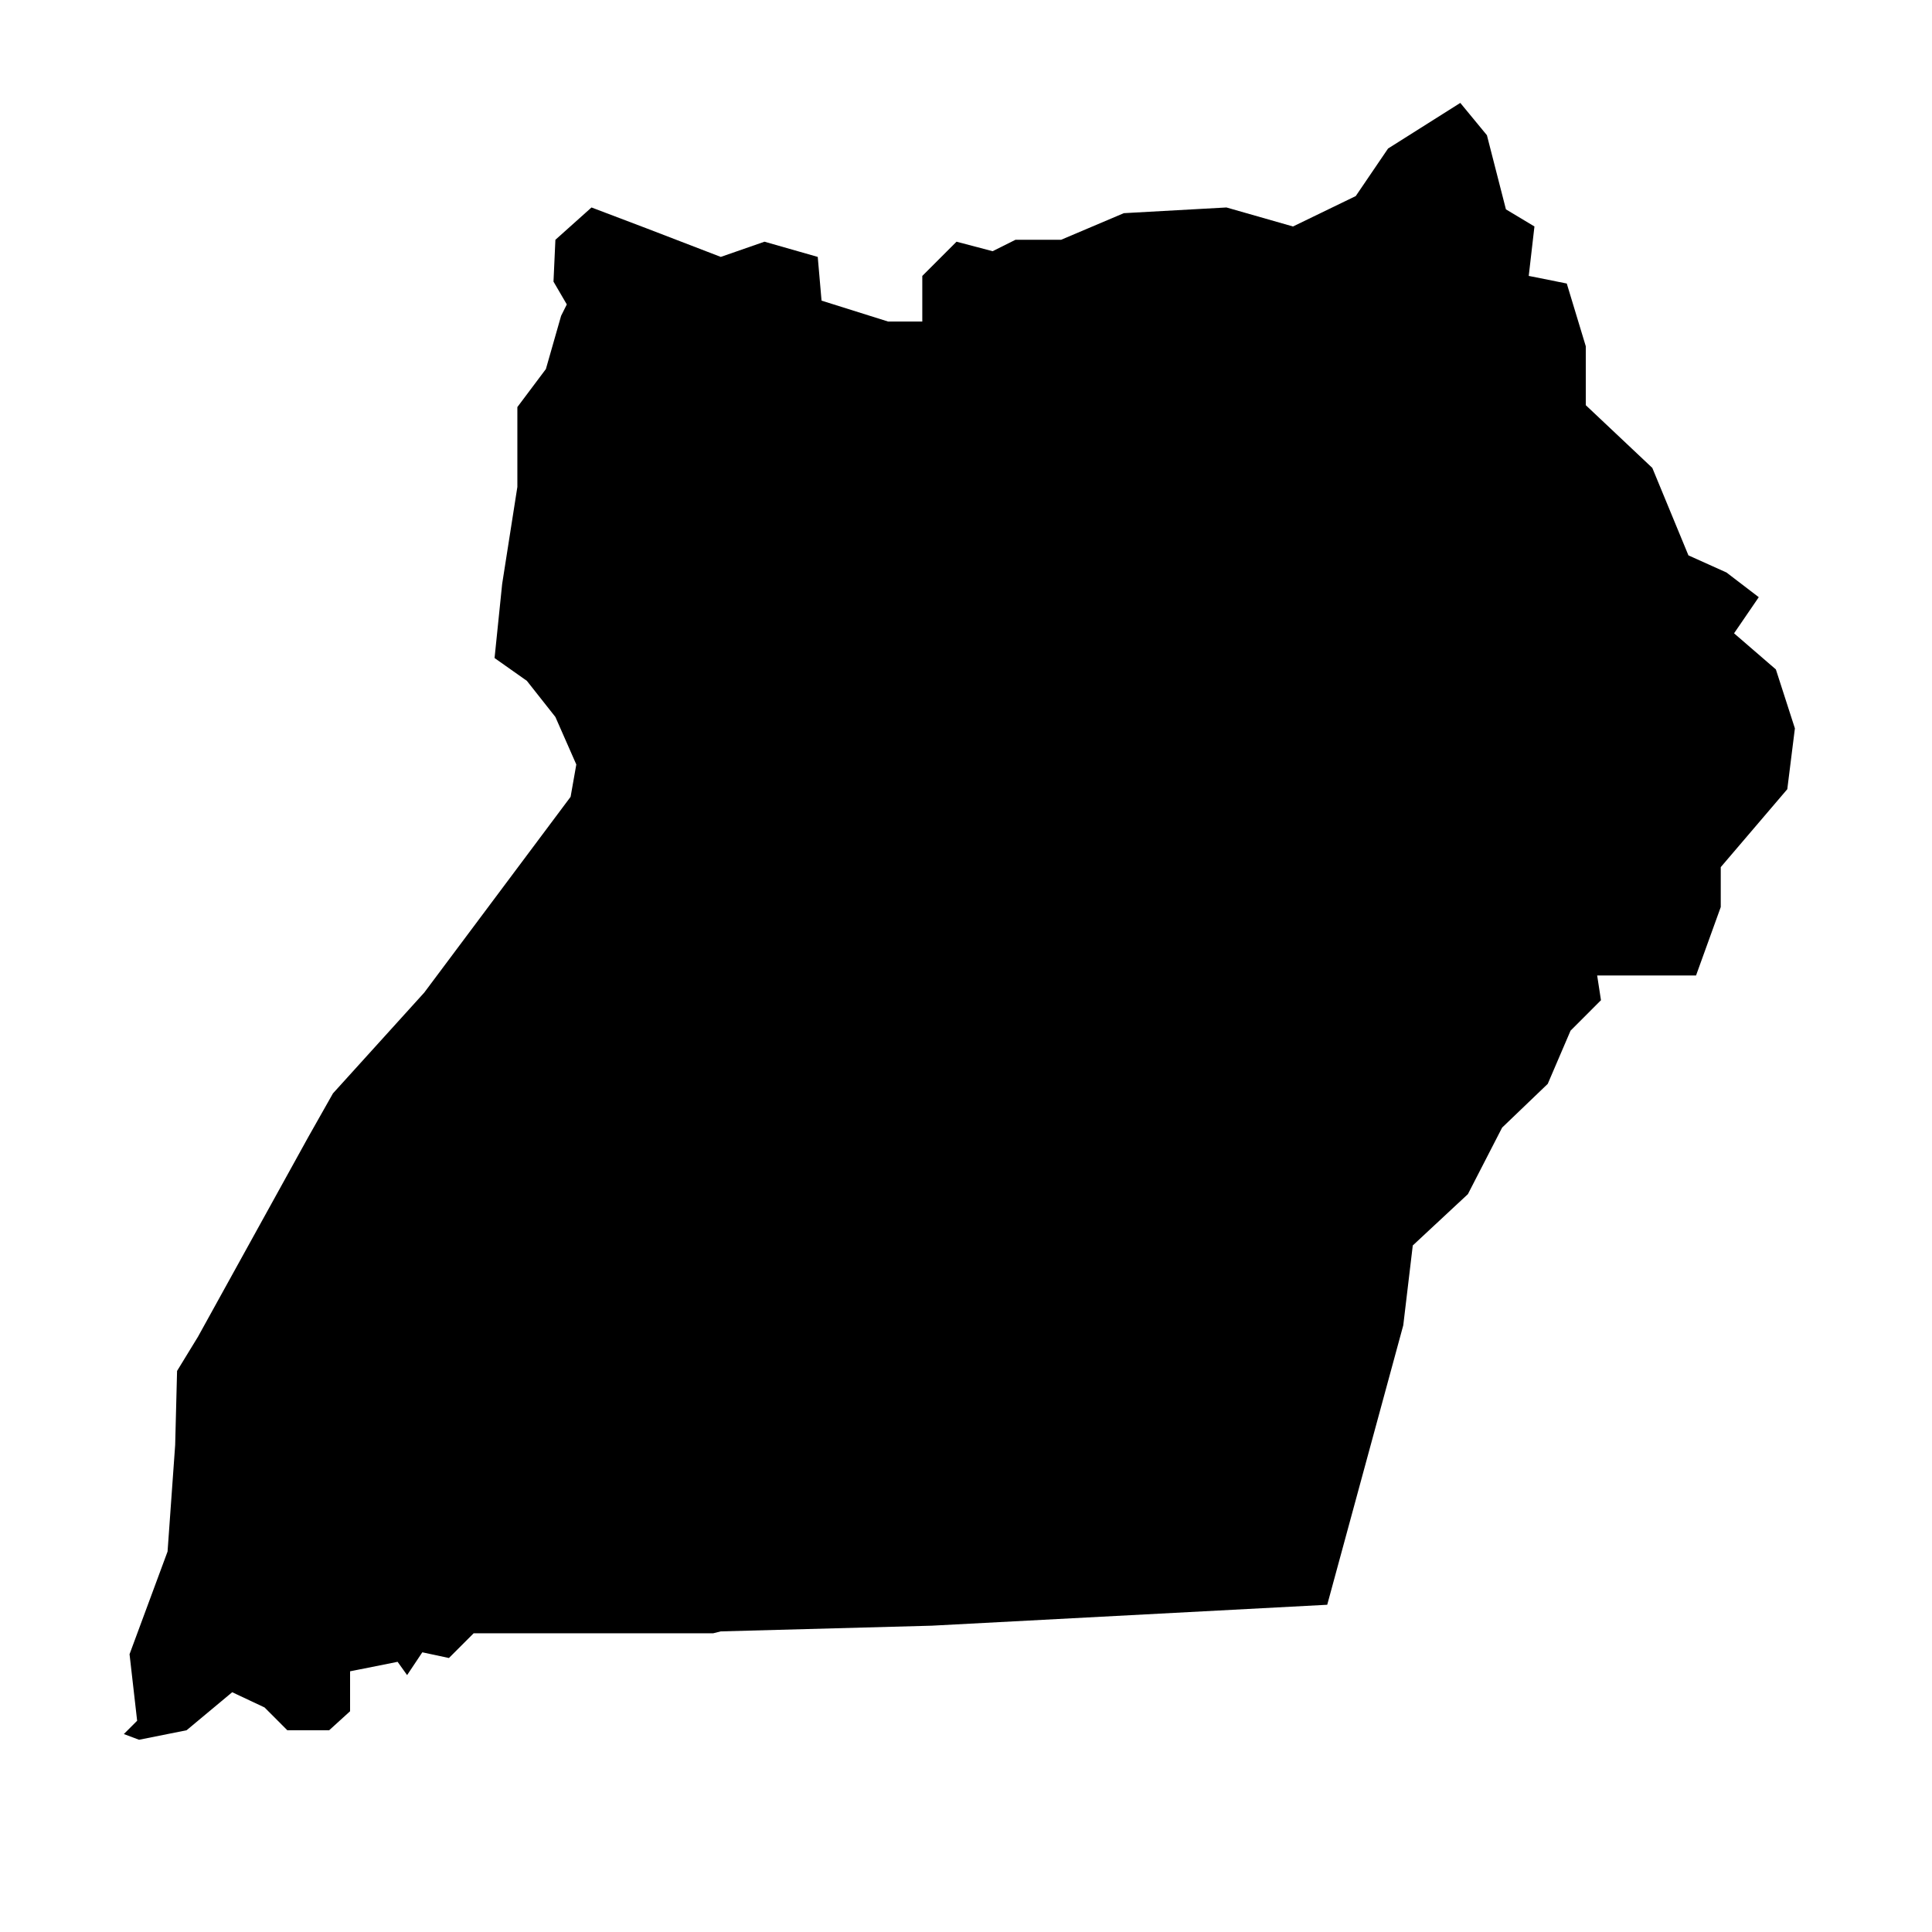
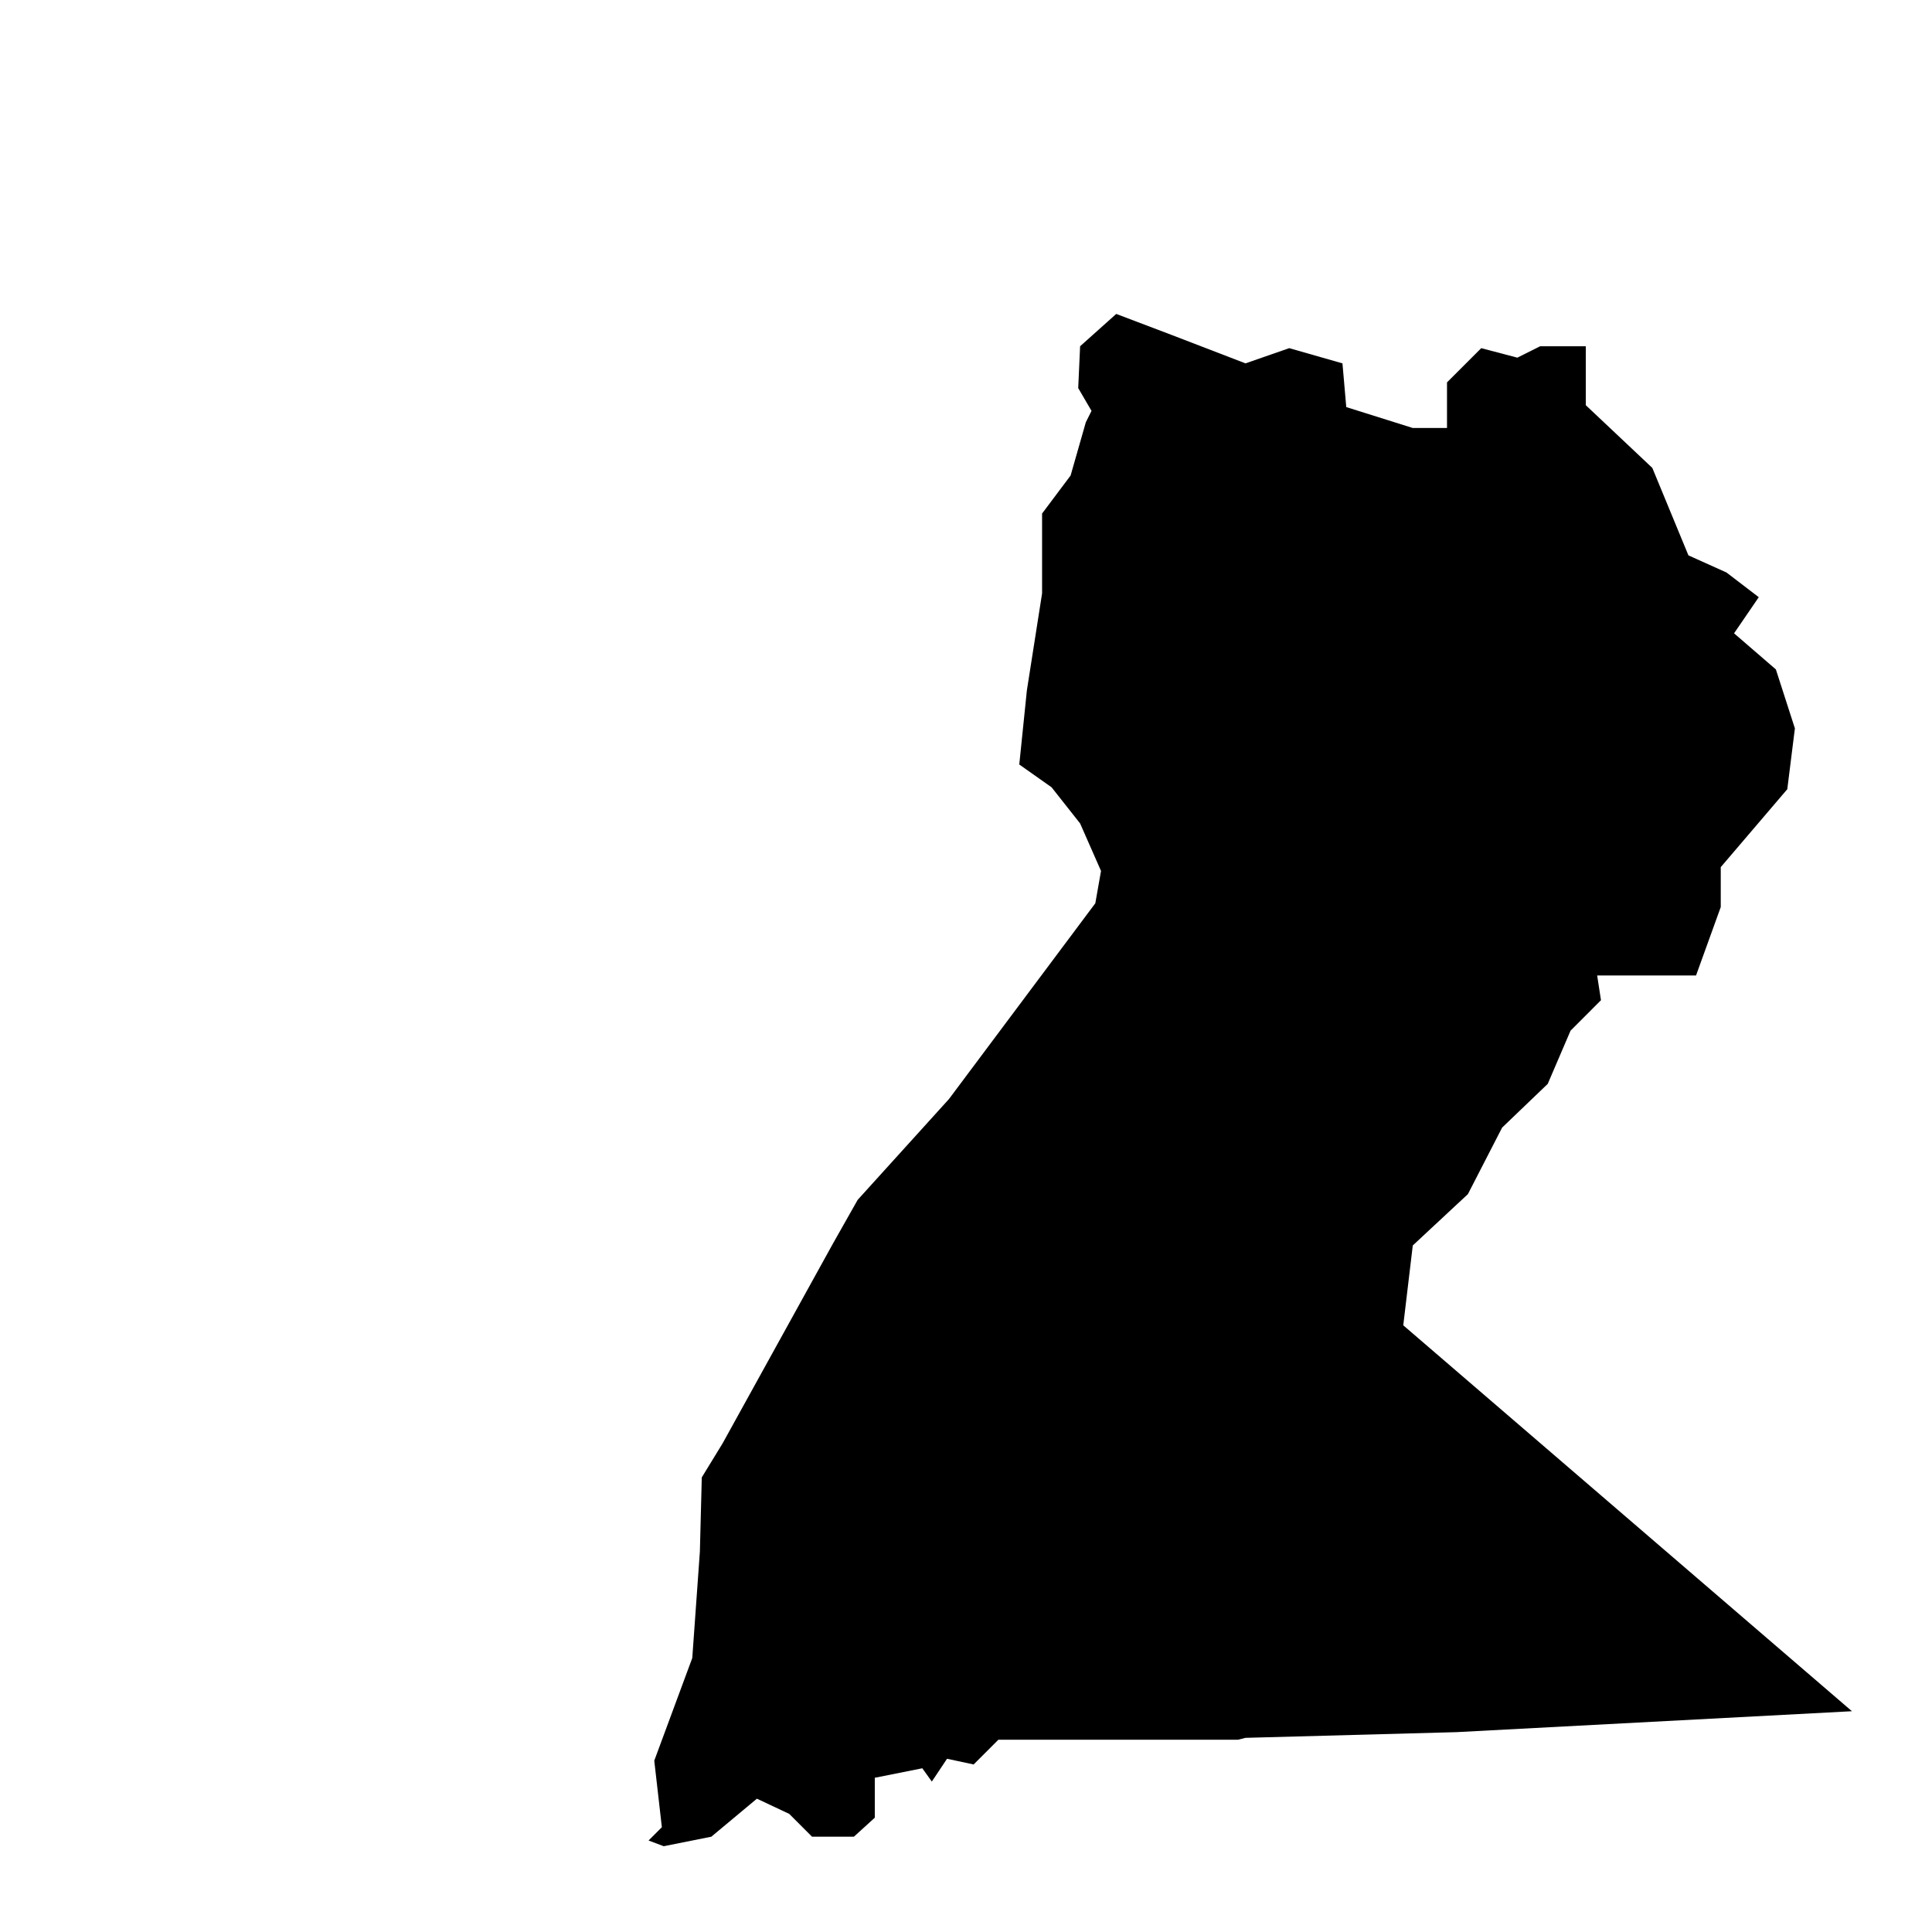
<svg xmlns="http://www.w3.org/2000/svg" fill="#000000" width="800px" height="800px" version="1.1" viewBox="144 144 512 512">
-   <path d="m515.88 495.22 2.519-21.16 14.609-13.602 9.07-17.633 12.09-11.59 6.047-14.105 8.059-8.062-1.008-6.551h26.199l6.551-18.137v-10.578l17.633-20.656 2.016-16.121-5.039-15.621-11.082-9.57 6.547-9.574-8.562-6.547-10.078-4.535-9.57-23.176-17.633-16.625v-15.617l-5.039-16.625-10.078-2.016 1.512-13.102-7.555-4.535-5.039-19.648-7.055-8.562-19.145 12.09-8.562 12.598-16.629 8.059-17.633-5.039-27.203 1.512-16.629 7.055h-12.09l-6.047 3.023-9.57-2.519-9.07 9.07v12.09h-9.066l-17.633-5.543-1.008-11.586-14.109-4.031-11.586 4.031-19.648-7.559-14.613-5.543-9.57 8.566-0.504 11.086 3.527 6.043-1.512 3.023-4.031 14.105-7.559 10.078v21.16l-4.027 25.695-2.016 19.648 8.562 6.043 7.559 9.574 5.543 12.594-1.512 8.566-38.793 51.891-24.184 26.703-6.551 11.586-29.219 52.902-5.543 9.066-0.504 19.648-2.016 28.215-10.074 27.207 2.012 17.633-3.523 3.527 4.027 1.512 12.598-2.519 12.09-10.078 8.566 4.031 6.043 6.047h11.086l5.543-5.039v-10.582l12.594-2.516 2.519 3.523 4.031-6.043 7.051 1.512 6.551-6.551h63.48l2.016-0.504 55.922-1.512 104.79-5.543z" fill-rule="evenodd" />
+   <path d="m515.88 495.22 2.519-21.16 14.609-13.602 9.07-17.633 12.09-11.59 6.047-14.105 8.059-8.062-1.008-6.551h26.199l6.551-18.137v-10.578l17.633-20.656 2.016-16.121-5.039-15.621-11.082-9.57 6.547-9.574-8.562-6.547-10.078-4.535-9.57-23.176-17.633-16.625v-15.617h-12.09l-6.047 3.023-9.57-2.519-9.07 9.07v12.09h-9.066l-17.633-5.543-1.008-11.586-14.109-4.031-11.586 4.031-19.648-7.559-14.613-5.543-9.57 8.566-0.504 11.086 3.527 6.043-1.512 3.023-4.031 14.105-7.559 10.078v21.16l-4.027 25.695-2.016 19.648 8.562 6.043 7.559 9.574 5.543 12.594-1.512 8.566-38.793 51.891-24.184 26.703-6.551 11.586-29.219 52.902-5.543 9.066-0.504 19.648-2.016 28.215-10.074 27.207 2.012 17.633-3.523 3.527 4.027 1.512 12.598-2.519 12.09-10.078 8.566 4.031 6.043 6.047h11.086l5.543-5.039v-10.582l12.594-2.516 2.519 3.523 4.031-6.043 7.051 1.512 6.551-6.551h63.48l2.016-0.504 55.922-1.512 104.79-5.543z" fill-rule="evenodd" />
</svg>